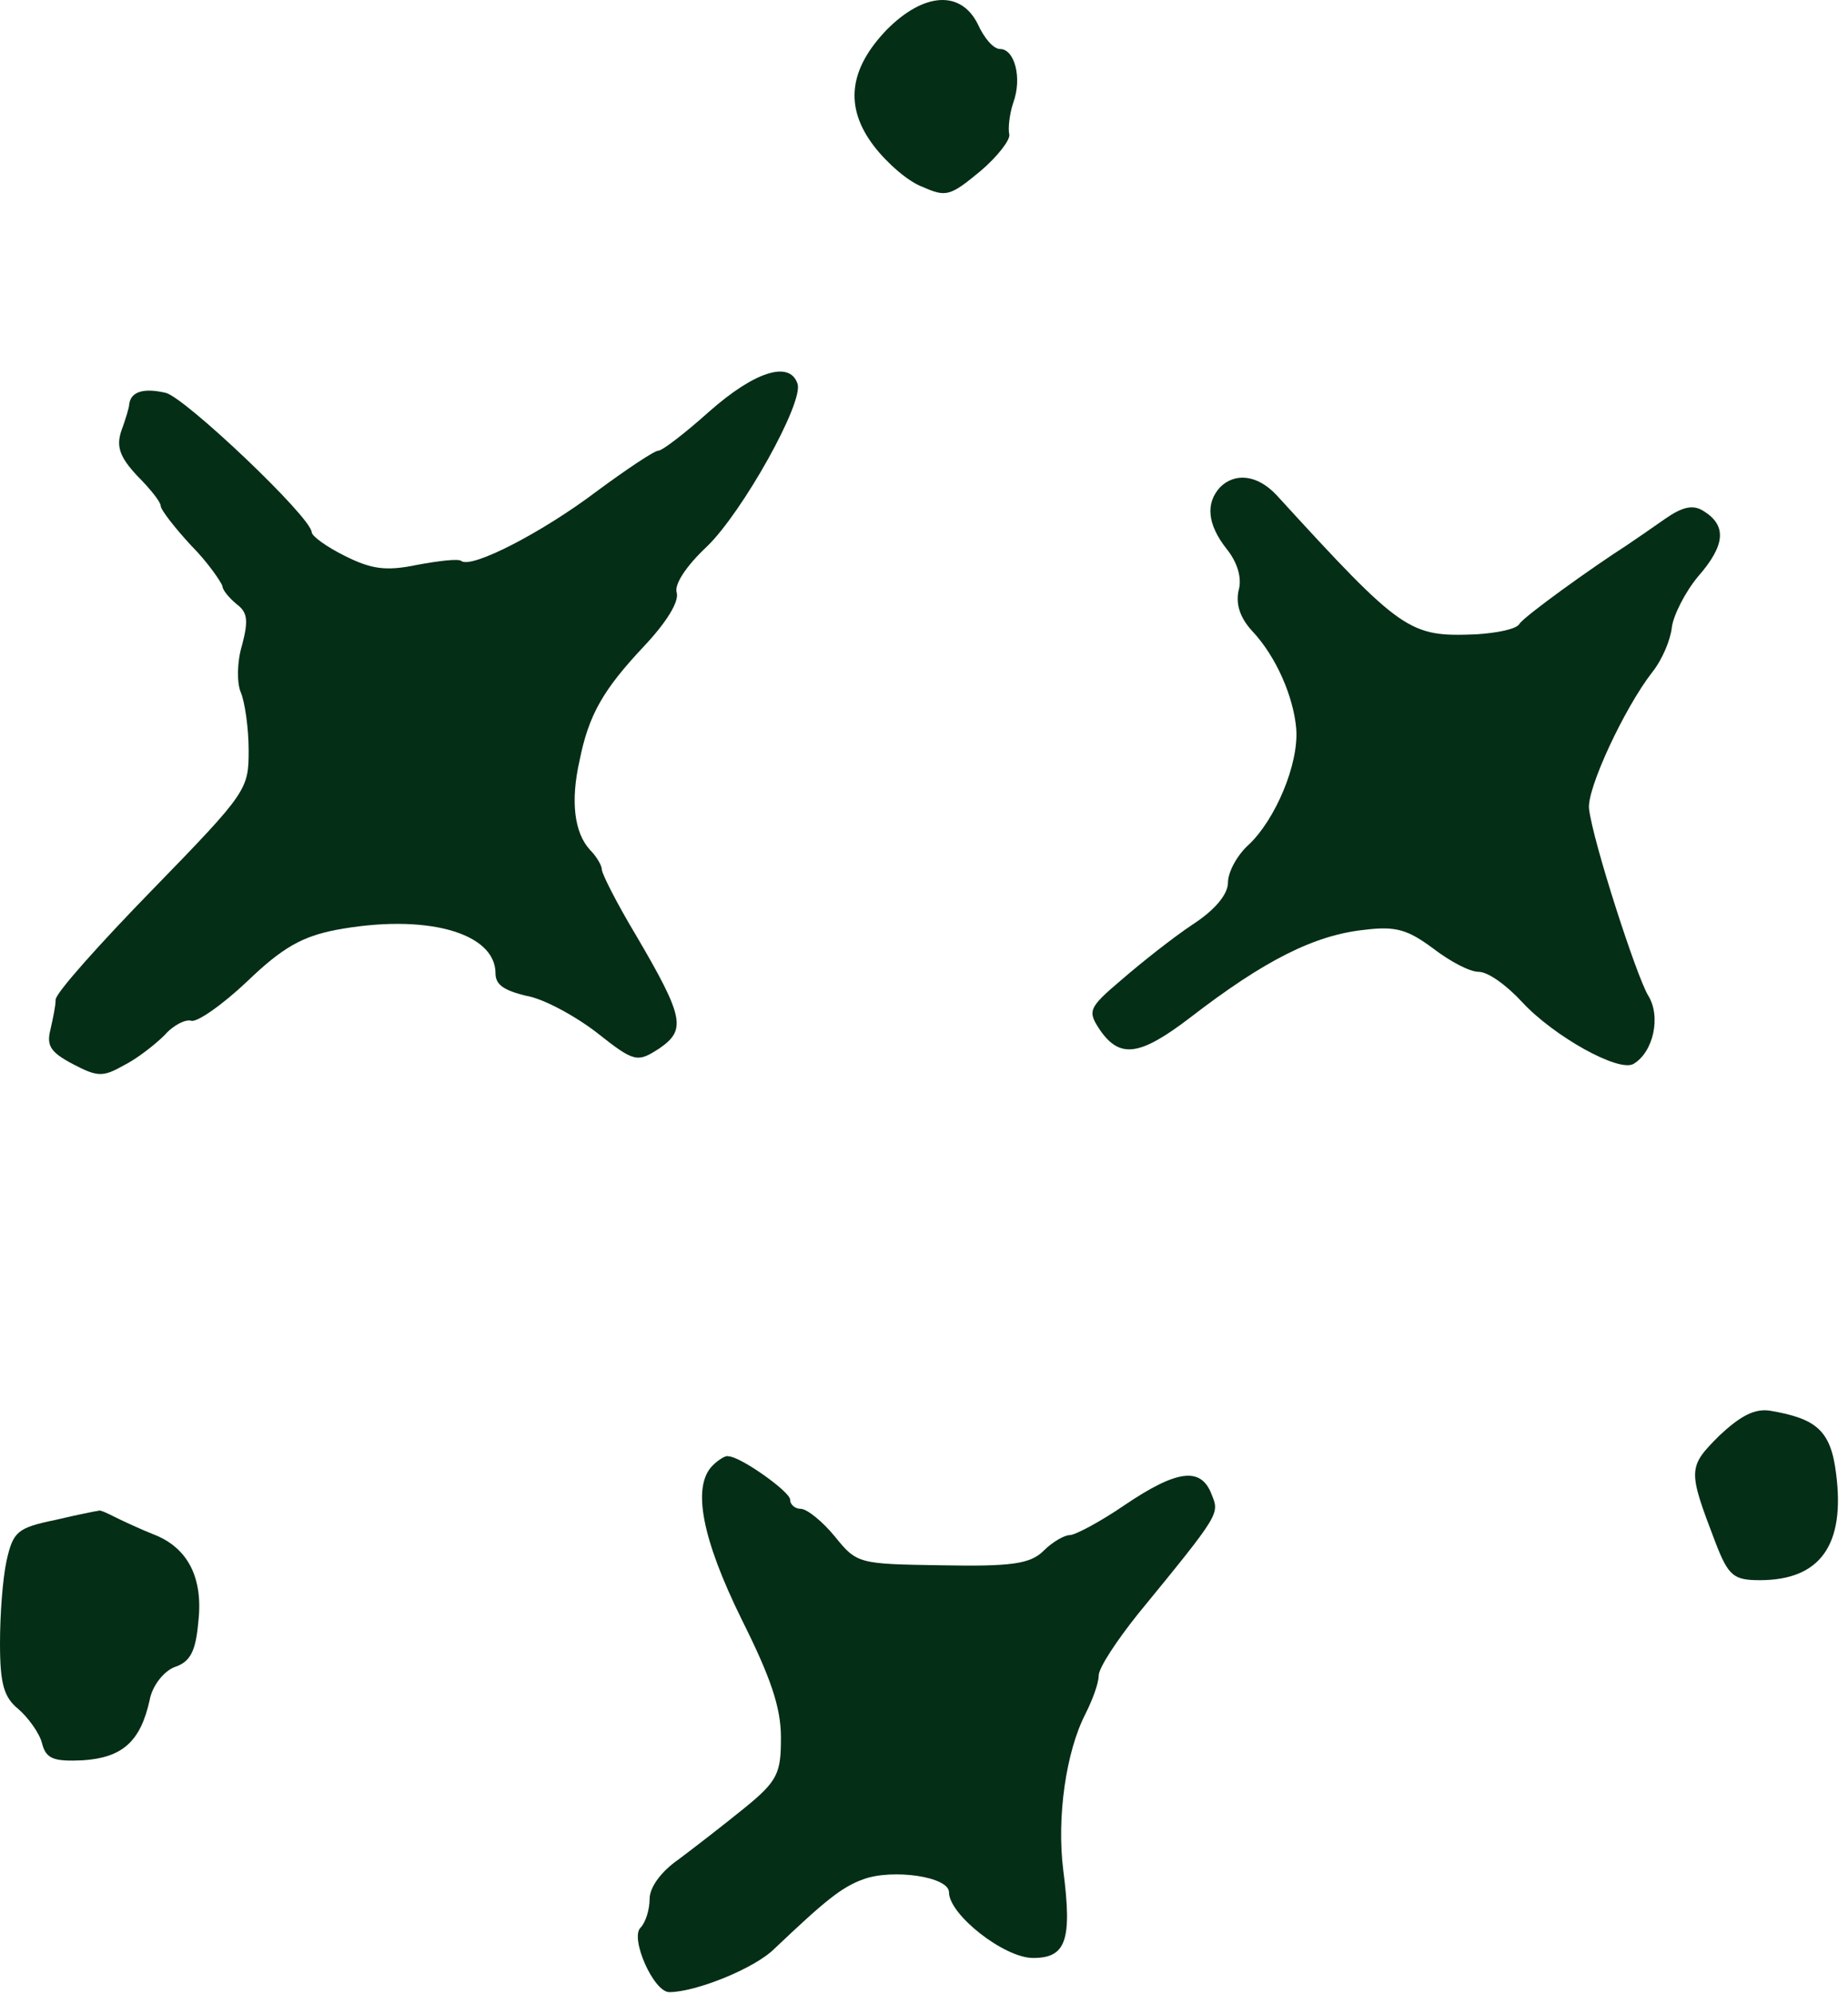
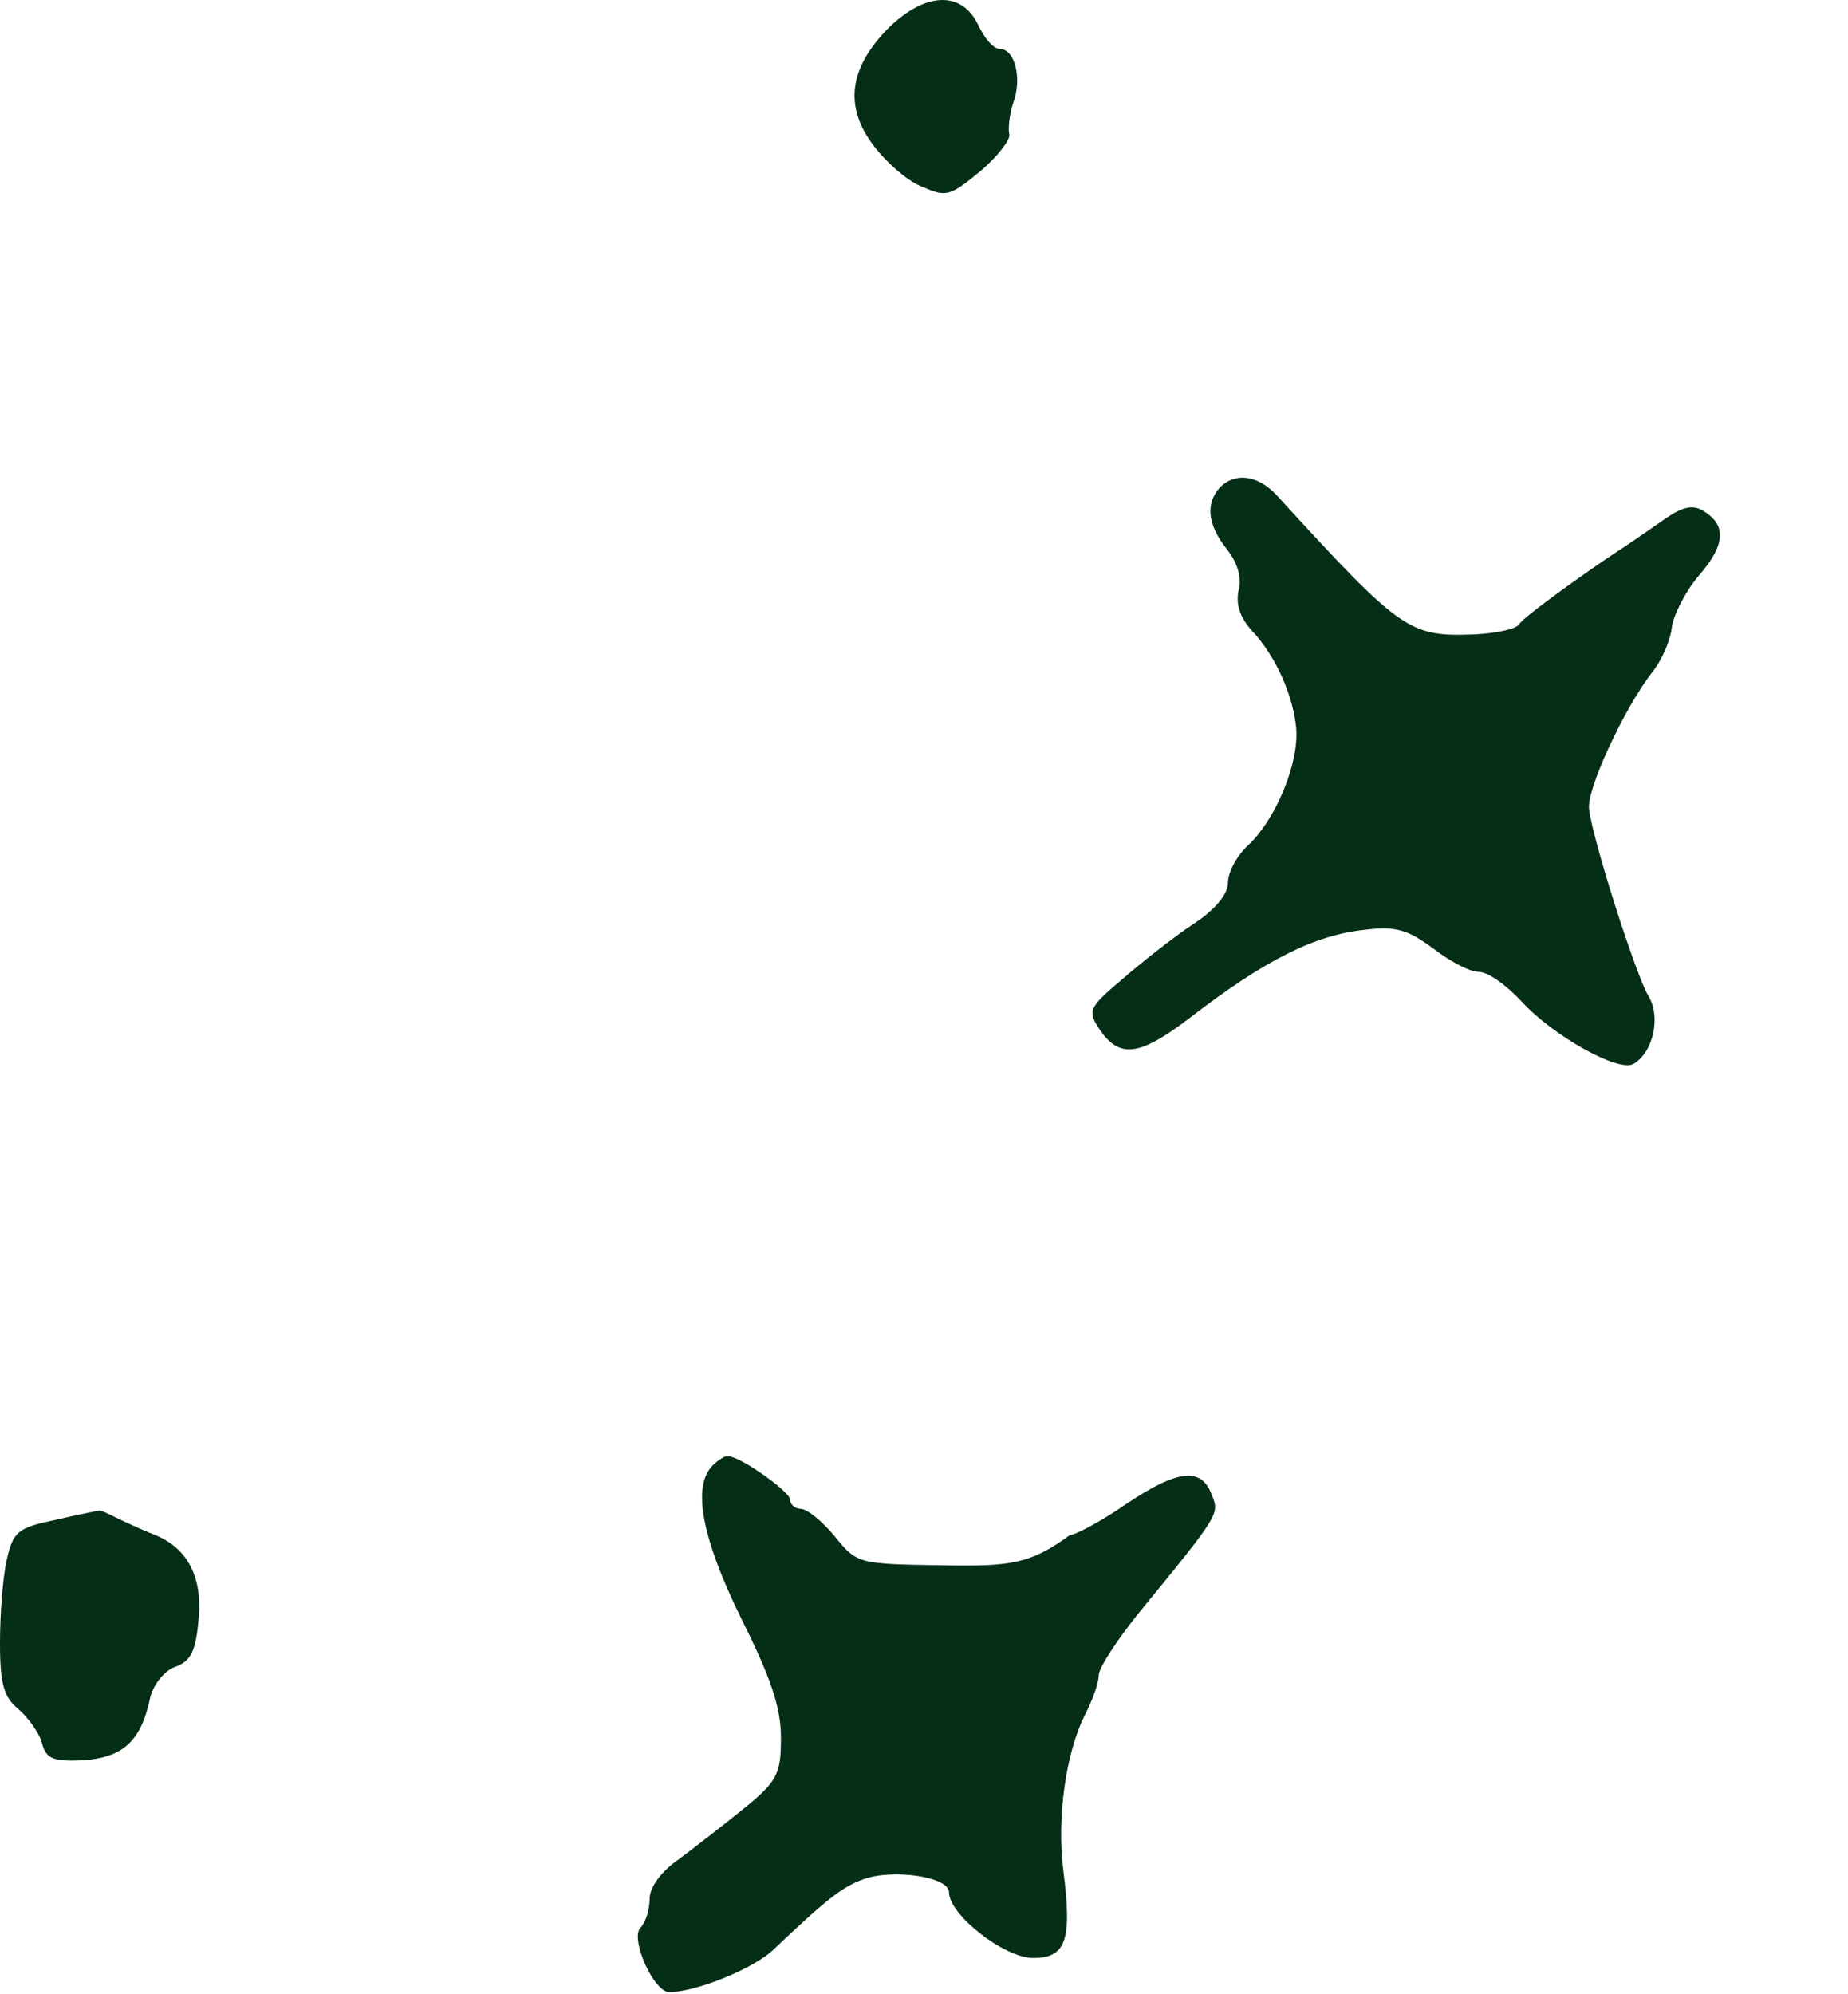
<svg xmlns="http://www.w3.org/2000/svg" width="76" height="82" viewBox="0 0 76 82" fill="none">
  <path d="M36.485 1.205C34.919 2.825 34.703 4.391 35.945 6.011C36.485 6.713 37.349 7.469 37.943 7.685C38.915 8.117 39.077 8.063 40.319 7.037C41.021 6.443 41.561 5.741 41.507 5.525C41.453 5.309 41.507 4.715 41.669 4.229C42.047 3.203 41.723 2.015 41.129 2.015C40.859 2.015 40.481 1.583 40.211 0.989C39.509 -0.415 37.997 -0.307 36.485 1.205Z" fill="#052E16" />
-   <path d="M29.18 16.911C28.154 17.829 27.236 18.531 27.074 18.531C26.912 18.531 25.778 19.287 24.536 20.205C22.322 21.879 19.406 23.391 18.974 23.067C18.866 22.959 18.002 23.067 17.138 23.229C15.842 23.499 15.248 23.391 14.168 22.851C13.412 22.473 12.818 22.041 12.818 21.879C12.764 21.231 7.634 16.371 6.824 16.155C5.906 15.939 5.366 16.101 5.312 16.641C5.312 16.749 5.15 17.289 4.988 17.721C4.772 18.369 4.934 18.801 5.636 19.557C6.176 20.097 6.608 20.637 6.608 20.799C6.608 20.961 7.202 21.717 7.85 22.419C8.552 23.121 9.092 23.931 9.146 24.093C9.146 24.255 9.416 24.579 9.74 24.849C10.172 25.173 10.226 25.497 9.956 26.523C9.74 27.225 9.74 28.089 9.902 28.467C10.064 28.845 10.226 29.925 10.226 30.843C10.226 32.463 10.172 32.571 6.284 36.567C4.124 38.781 2.288 40.833 2.288 41.103C2.288 41.373 2.18 41.859 2.072 42.345C1.91 42.993 2.072 43.263 2.99 43.749C4.016 44.289 4.232 44.289 5.096 43.803C5.636 43.533 6.392 42.939 6.77 42.561C7.148 42.129 7.634 41.913 7.85 41.967C8.066 42.075 9.146 41.319 10.172 40.347C11.63 38.943 12.44 38.511 13.79 38.241C17.516 37.539 20.378 38.349 20.378 40.023C20.378 40.509 20.756 40.725 21.62 40.941C22.322 41.049 23.618 41.751 24.536 42.453C26.102 43.695 26.21 43.695 27.128 43.101C28.208 42.345 28.154 41.859 26.156 38.457C25.346 37.107 24.752 35.919 24.752 35.757C24.752 35.595 24.536 35.217 24.266 34.947C23.618 34.245 23.456 32.949 23.834 31.275C24.212 29.385 24.806 28.359 26.48 26.577C27.398 25.605 27.938 24.741 27.83 24.363C27.722 24.039 28.208 23.283 29.072 22.473C30.53 21.069 33.068 16.533 32.798 15.777C32.474 14.805 31.016 15.291 29.18 16.911Z" fill="#052E16" />
  <path d="M50.177 20.034C49.583 20.682 49.637 21.546 50.447 22.572C50.879 23.112 51.095 23.76 50.933 24.3C50.825 24.84 50.987 25.38 51.473 25.92C52.499 27 53.201 28.674 53.309 29.97C53.417 31.428 52.445 33.696 51.365 34.722C50.879 35.154 50.501 35.856 50.501 36.288C50.501 36.774 49.961 37.422 49.043 38.016C48.233 38.556 46.937 39.582 46.127 40.284C44.723 41.472 44.723 41.58 45.263 42.39C46.073 43.524 46.883 43.416 48.935 41.85C52.013 39.474 54.065 38.448 56.117 38.232C57.413 38.07 57.899 38.232 58.925 38.988C59.627 39.528 60.437 39.96 60.815 39.96C61.193 39.96 61.949 40.5 62.597 41.202C63.893 42.606 66.593 44.118 67.187 43.74C67.997 43.254 68.321 41.796 67.781 40.932C67.295 40.122 65.513 34.614 65.351 33.264C65.243 32.454 66.809 29.106 67.943 27.648C68.375 27.108 68.699 26.298 68.753 25.812C68.807 25.326 69.293 24.354 69.833 23.706C70.967 22.41 71.021 21.6 70.049 21.006C69.617 20.736 69.185 20.844 68.483 21.33C67.943 21.708 67.241 22.194 66.917 22.41C65.405 23.382 62.705 25.326 62.489 25.65C62.381 25.866 61.571 26.028 60.707 26.082C57.953 26.19 57.683 26.028 52.499 20.358C51.689 19.494 50.771 19.44 50.177 20.034Z" fill="#052E16" />
-   <path d="M70.705 59.033C69.409 60.329 69.409 60.438 70.543 63.407C71.083 64.811 71.299 64.973 72.379 64.973C74.863 64.973 75.889 63.515 75.511 60.599C75.295 58.817 74.701 58.331 72.811 58.008C72.163 57.9 71.569 58.223 70.705 59.033Z" fill="#052E16" />
-   <path d="M29.308 60.258C28.444 61.121 28.876 63.282 30.496 66.576C31.684 68.951 32.116 70.194 32.116 71.436C32.116 72.894 32.008 73.218 30.604 74.352C29.74 75.053 28.552 75.972 27.904 76.457C27.202 76.944 26.716 77.591 26.716 78.078C26.716 78.51 26.554 79.049 26.338 79.266C25.906 79.698 26.878 81.912 27.526 81.912C28.606 81.912 31.036 80.939 31.846 80.129C33.898 78.186 34.6 77.591 35.518 77.267C36.706 76.835 39.028 77.159 39.028 77.808C39.028 78.725 41.296 80.507 42.484 80.507C43.834 80.507 44.104 79.805 43.726 76.889C43.456 74.73 43.834 72.029 44.644 70.463C44.914 69.924 45.184 69.222 45.184 68.897C45.184 68.573 45.94 67.439 46.804 66.359C50.206 62.202 50.152 62.255 49.828 61.446C49.396 60.312 48.424 60.419 46.264 61.877C45.238 62.58 44.212 63.12 43.996 63.12C43.78 63.12 43.294 63.389 42.916 63.767C42.376 64.308 41.566 64.415 38.758 64.362C35.302 64.308 35.248 64.308 34.33 63.173C33.844 62.58 33.196 62.039 32.926 62.039C32.71 62.039 32.494 61.877 32.494 61.661C32.494 61.337 30.442 59.88 29.956 59.88C29.848 59.825 29.524 60.041 29.308 60.258Z" fill="#052E16" />
+   <path d="M29.308 60.258C28.444 61.121 28.876 63.282 30.496 66.576C31.684 68.951 32.116 70.194 32.116 71.436C32.116 72.894 32.008 73.218 30.604 74.352C29.74 75.053 28.552 75.972 27.904 76.457C27.202 76.944 26.716 77.591 26.716 78.078C26.716 78.51 26.554 79.049 26.338 79.266C25.906 79.698 26.878 81.912 27.526 81.912C28.606 81.912 31.036 80.939 31.846 80.129C33.898 78.186 34.6 77.591 35.518 77.267C36.706 76.835 39.028 77.159 39.028 77.808C39.028 78.725 41.296 80.507 42.484 80.507C43.834 80.507 44.104 79.805 43.726 76.889C43.456 74.73 43.834 72.029 44.644 70.463C44.914 69.924 45.184 69.222 45.184 68.897C45.184 68.573 45.94 67.439 46.804 66.359C50.206 62.202 50.152 62.255 49.828 61.446C49.396 60.312 48.424 60.419 46.264 61.877C45.238 62.58 44.212 63.12 43.996 63.12C42.376 64.308 41.566 64.415 38.758 64.362C35.302 64.308 35.248 64.308 34.33 63.173C33.844 62.58 33.196 62.039 32.926 62.039C32.71 62.039 32.494 61.877 32.494 61.661C32.494 61.337 30.442 59.88 29.956 59.88C29.848 59.825 29.524 60.041 29.308 60.258Z" fill="#052E16" />
  <path d="M2.268 62.498C0.702 62.822 0.54 62.984 0.27 64.172C0.108 64.928 0 66.386 0 67.574C0 69.248 0.162 69.788 0.756 70.274C1.134 70.598 1.62 71.246 1.728 71.678C1.89 72.326 2.214 72.434 3.402 72.38C5.022 72.272 5.778 71.624 6.156 69.896C6.264 69.302 6.75 68.708 7.182 68.546C7.83 68.33 8.046 67.898 8.154 66.71C8.37 64.874 7.722 63.632 6.318 63.092C5.778 62.876 5.076 62.552 4.752 62.39C4.428 62.228 4.104 62.066 4.05 62.12C3.996 62.12 3.186 62.282 2.268 62.498Z" fill="#052E16" />
</svg>